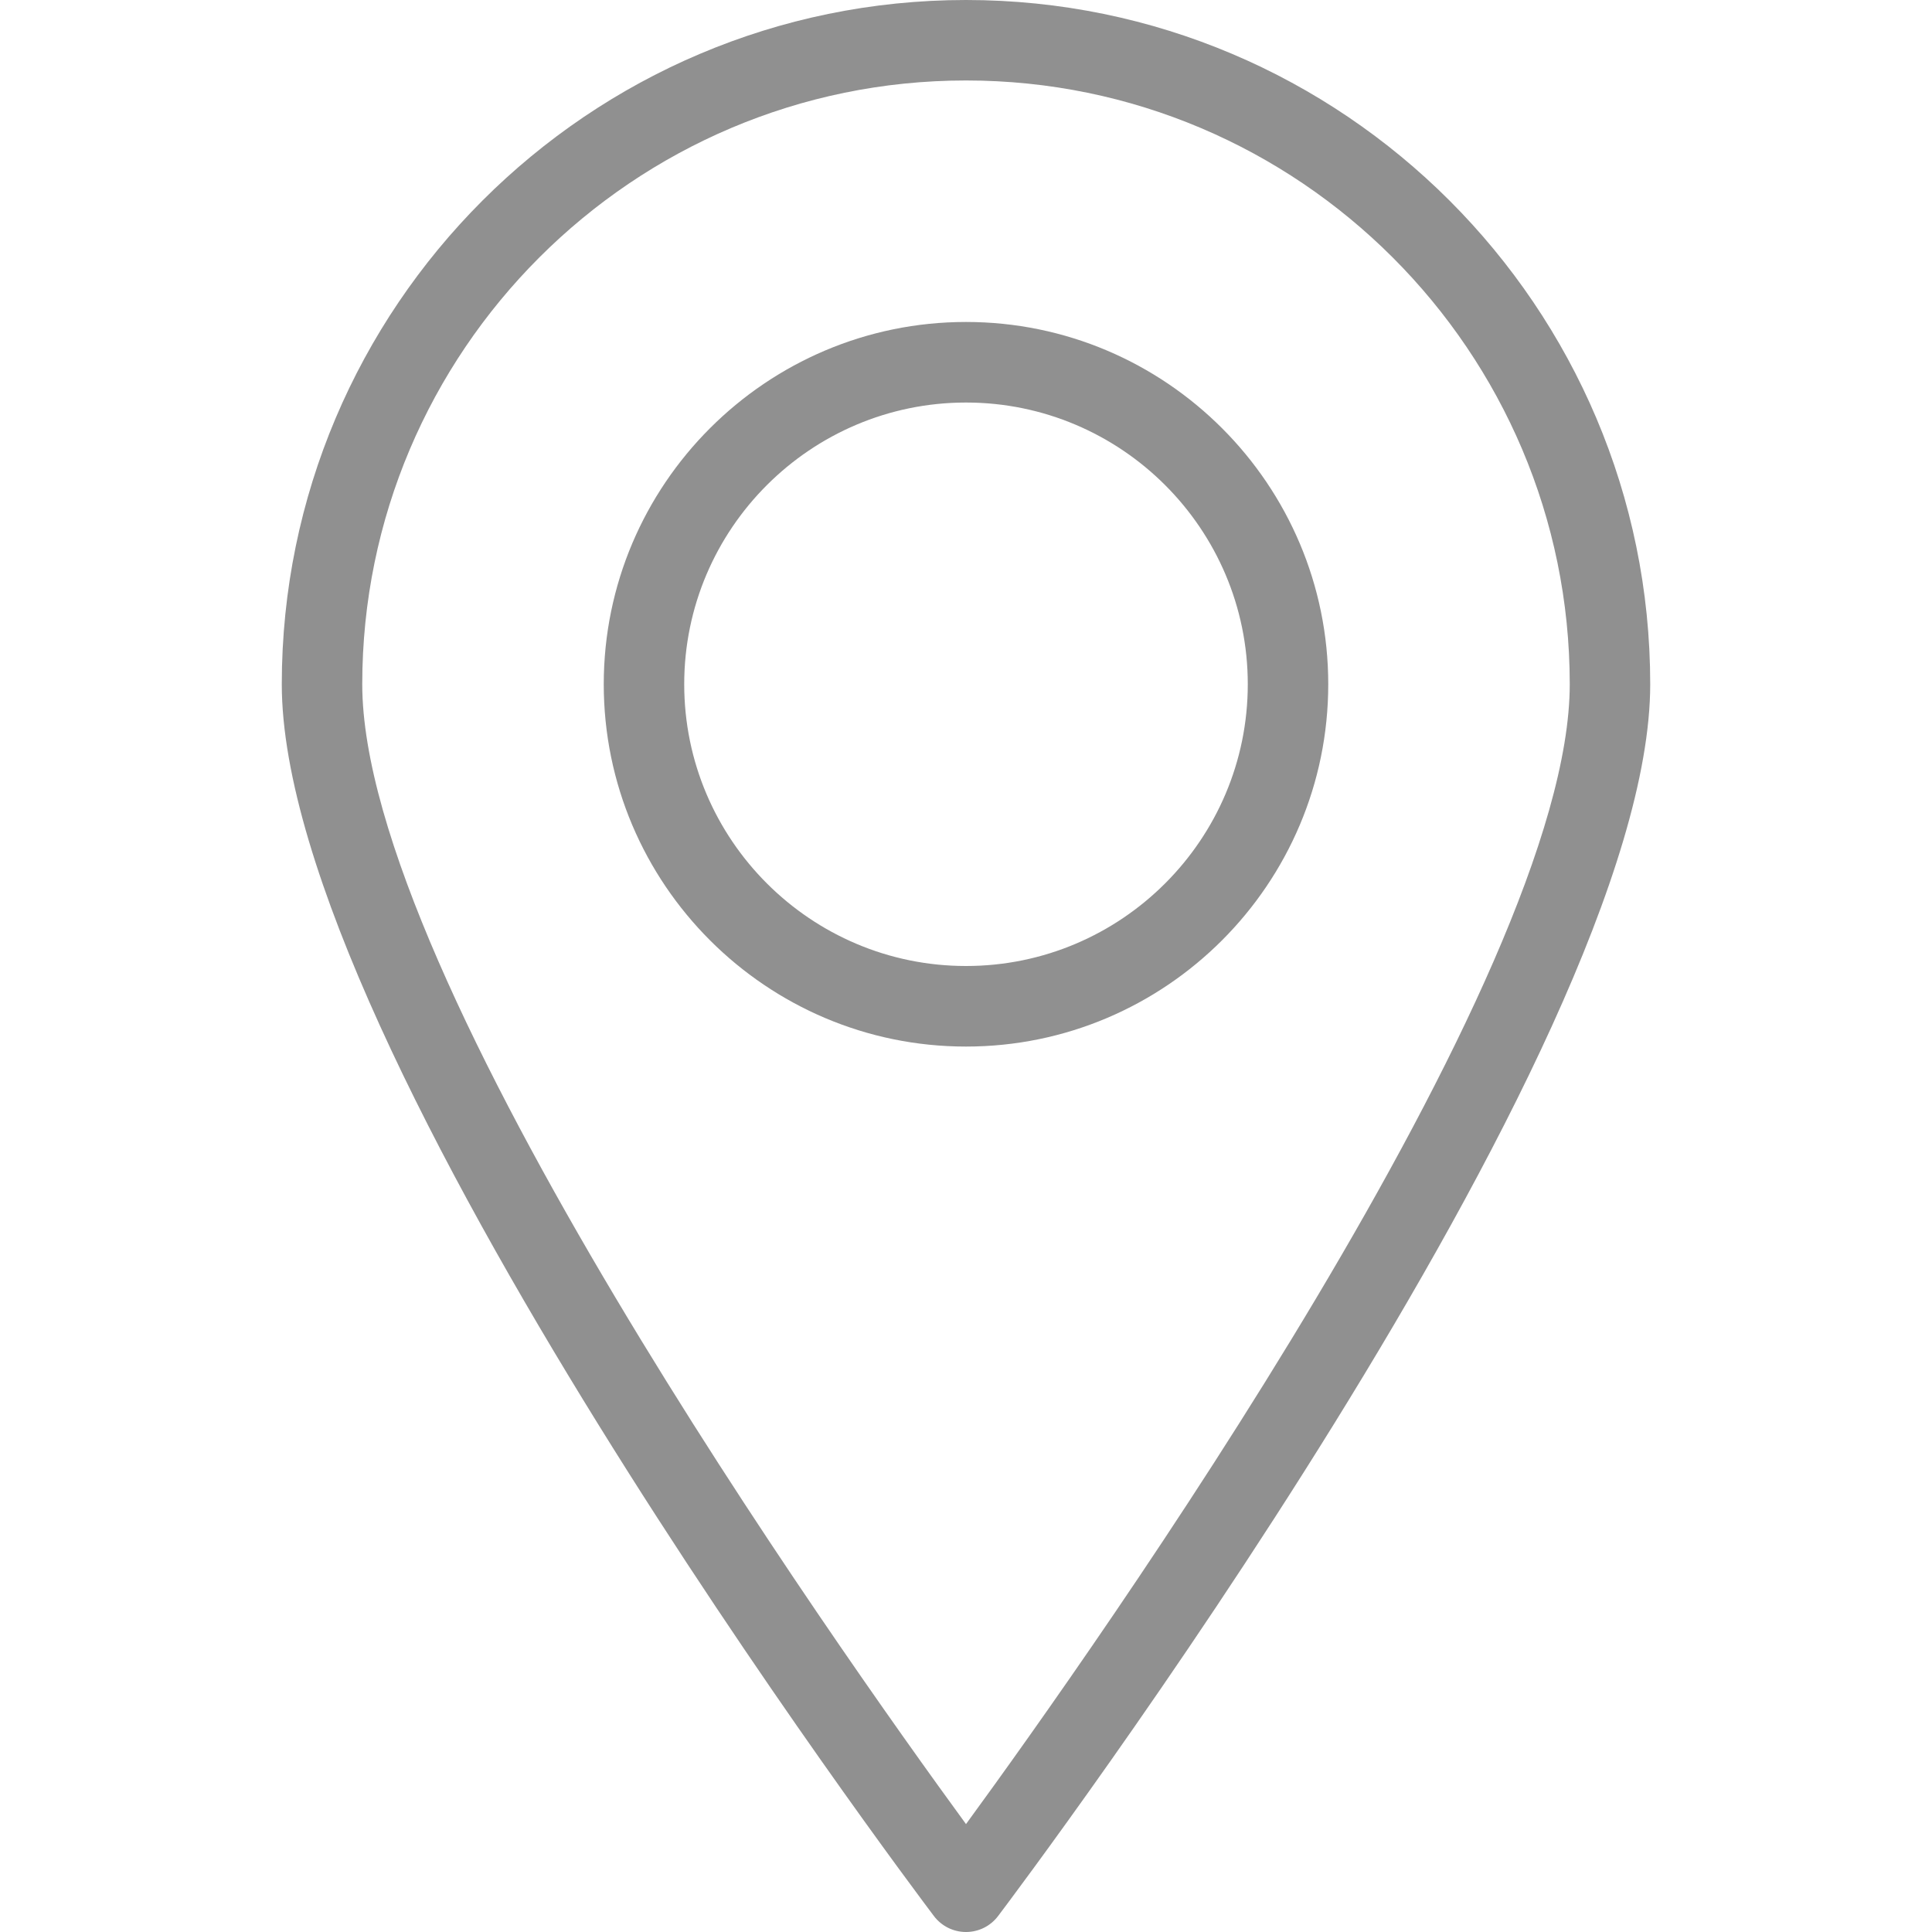
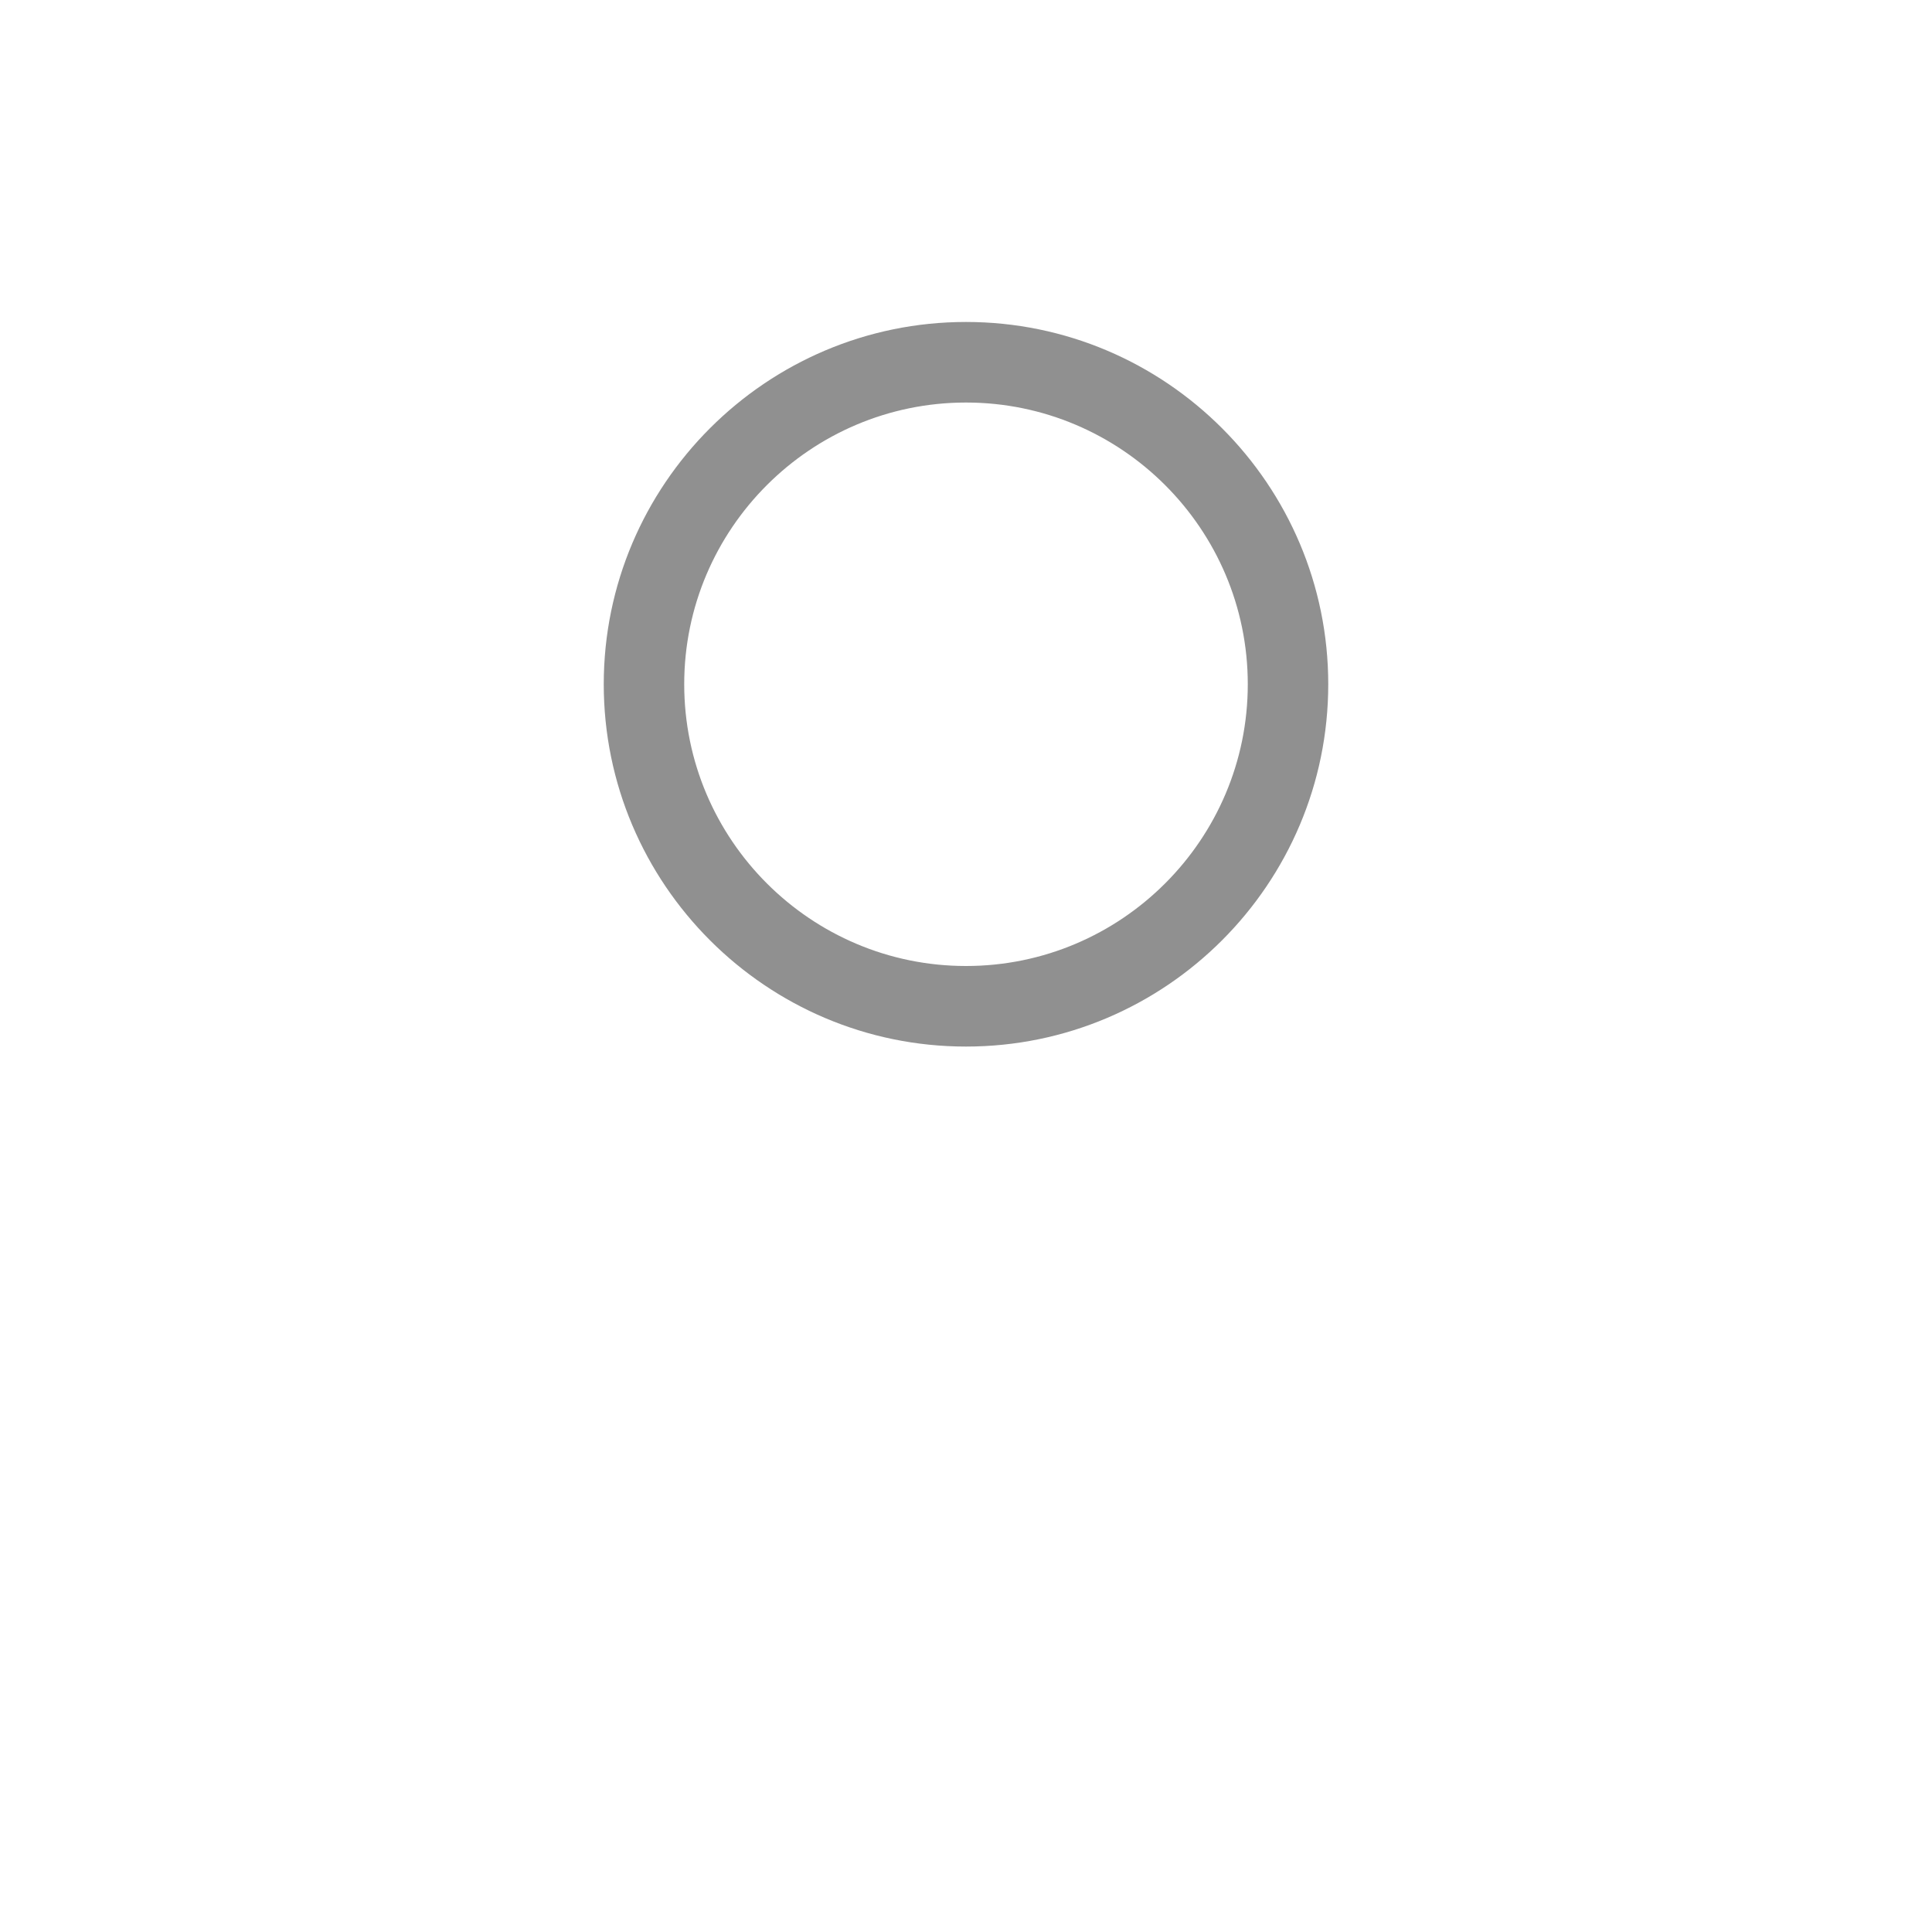
<svg xmlns="http://www.w3.org/2000/svg" width="20" height="20" viewBox="0 0 20 20" fill="none">
-   <path d="M10 0C6.094 0 2.917 3.178 2.917 7.083C2.917 10.861 9.393 19.47 9.668 19.835C9.747 19.939 9.869 20 10 20C10.131 20 10.253 19.939 10.332 19.835C10.607 19.47 17.083 10.861 17.083 7.083C17.083 3.178 13.906 0 10 0ZM10 18.883C8.663 17.052 3.75 10.123 3.75 7.083C3.75 3.637 6.553 0.833 10 0.833C13.447 0.833 16.25 3.637 16.25 7.083C16.25 10.122 11.338 17.052 10 18.883Z" fill="#909090" />
  <path d="M10 3.333C7.933 3.333 6.25 5.016 6.25 7.083C6.25 9.151 7.933 10.834 10 10.834C12.068 10.834 13.75 9.151 13.75 7.083C13.75 5.016 12.068 3.333 10 3.333ZM10 10C8.392 10 7.083 8.692 7.083 7.083C7.083 5.475 8.392 4.167 10 4.167C11.608 4.167 12.917 5.475 12.917 7.083C12.917 8.692 11.608 10 10 10Z" fill="#909090" />
</svg>